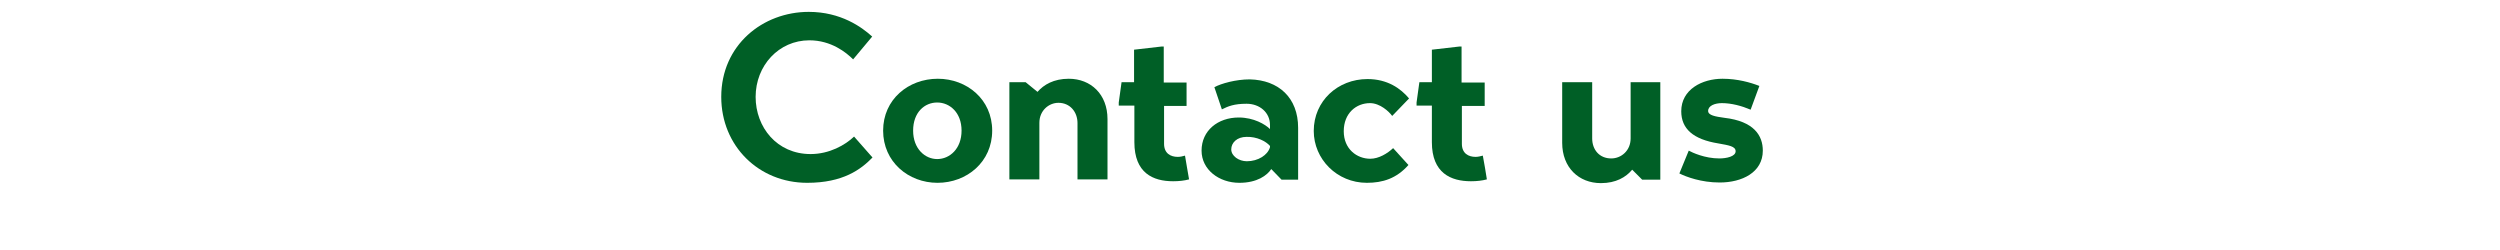
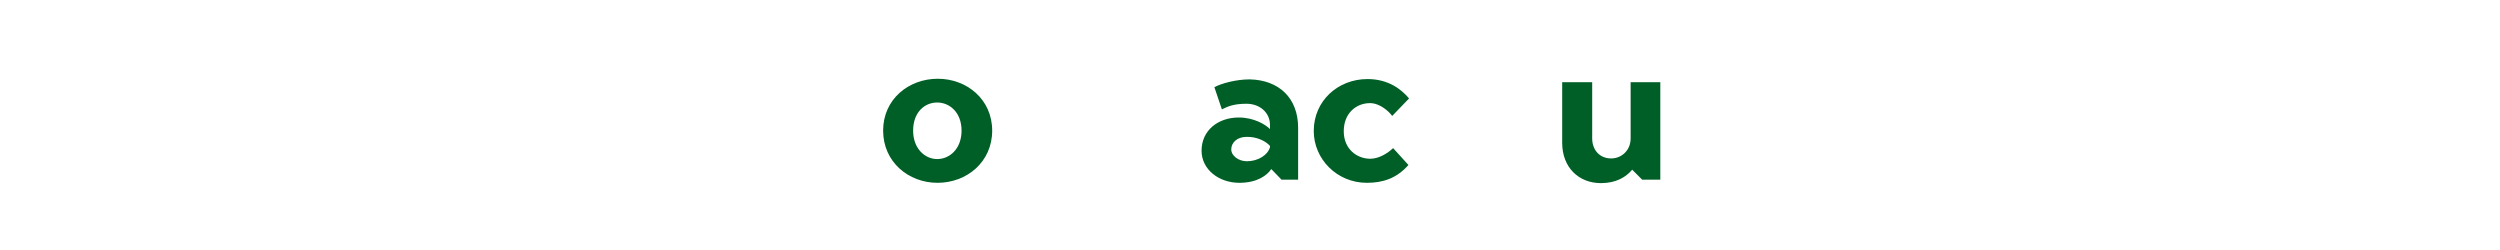
<svg xmlns="http://www.w3.org/2000/svg" version="1.1" id="レイヤー_1" x="0px" y="0px" viewBox="0 0 800 80" style="enable-background:new 0 0 800 80;" xml:space="preserve">
  <style type="text/css">
	.st0{enable-background:new    ;}
	.st1{fill:#005F26;}
</style>
  <g class="st0">
-     <path class="st1" d="M279.2,50.4c-3.7,3.8-9.4,8.1-20.9,8.1c-15.5,0-27.5-11.8-27.5-27.5c0-16.6,13.3-27.2,28-27.2   c10.3,0,17,4.9,20.3,7.9l-6.1,7.3c-2.2-2.2-7-6.1-14-6.1c-9.8,0-17.2,8.1-17.2,18.1c0,9.7,6.8,18.3,17.6,18.3   c6,0,11.1-2.9,13.9-5.6L279.2,50.4z" />
-     <path class="st1" d="M282.6,41.8c0-10,8.1-16.6,17.5-16.6c9.3,0,17.4,6.6,17.4,16.6s-8.1,16.7-17.5,16.7   C290.7,58.5,282.6,51.8,282.6,41.8z M307.7,41.8c0-5.8-3.8-9-7.8-9c-4,0-7.7,3.1-7.7,9c0,5.8,3.8,9.1,7.7,9.1   C303.9,50.9,307.7,47.6,307.7,41.8z" />
-     <path class="st1" d="M332,29.4c2-2.3,5.2-4.2,10-4.2c7.1,0,12.4,5,12.4,12.9v19.3h-9.6v-18c0-3.6-2.4-6.5-6.1-6.5   c-3.1,0-6.1,2.5-6.1,6.4v18.1H323V26.3h5.2L332,29.4z" />
-     <path class="st1" d="M372.5,33.8V46c0,3.1,2.1,4.2,4.4,4.2c0.8,0,1.6-0.2,2.3-0.4c0.4,2.6,0.9,5.1,1.3,7.6   c-1.5,0.4-3.2,0.6-5.1,0.6c-6.4,0-12.4-2.6-12.4-12.5V33.8h-5c0-0.1,0-0.1,0-0.1v-0.9l0.9-6.5h4V15.9l8.7-1h0.8v11.5h7.3v7.5H372.5   z" />
+     <path class="st1" d="M282.6,41.8c0-10,8.1-16.6,17.5-16.6c9.3,0,17.4,6.6,17.4,16.6s-8.1,16.7-17.5,16.7   C290.7,58.5,282.6,51.8,282.6,41.8M307.7,41.8c0-5.8-3.8-9-7.8-9c-4,0-7.7,3.1-7.7,9c0,5.8,3.8,9.1,7.7,9.1   C303.9,50.9,307.7,47.6,307.7,41.8z" />
    <path class="st1" d="M415.4,57.5h-5.3l-3.3-3.4c-1.3,2-4.5,4.4-10.2,4.4c-6.5,0-12.1-4.2-12.1-10.3c0-6.4,5.2-10.6,11.9-10.6   c4.8,0,8.5,2.2,10,3.7v-1.3c0-4-3.3-6.8-7.5-6.8c-4,0-5.9,0.8-7.9,1.8l-2.4-7.1c2.2-1.2,6.9-2.5,11.3-2.5   c9.3,0.2,15.5,5.9,15.5,15.5L415.4,57.5z M406.4,46.7c-1.3-1.5-4.2-3-7.5-2.9c-3.1,0-4.9,1.9-4.9,4s2.4,3.8,5,3.8   c3.6,0,6.7-2,7.4-4.5V46.7z" />
    <path class="st1" d="M445.8,47.4l4.9,5.4c-3.8,4.3-8.2,5.7-13.3,5.7c-9.6,0-17-7.6-17-16.6c0-9.6,7.7-16.6,17.2-16.6   c6.4,0,10.6,3,13.3,6.2l-5.4,5.6c-1-1.4-3.9-4.1-7.1-4.1c-4.4,0-8.4,3.2-8.4,9c0,5.7,4.2,8.8,8.5,8.8   C441.2,50.8,444,49.1,445.8,47.4z" />
-     <path class="st1" d="M467.8,33.8V46c0,3.1,2.1,4.2,4.4,4.2c0.7,0,1.6-0.2,2.3-0.4c0.5,2.6,0.9,5.1,1.3,7.6   c-1.5,0.4-3.2,0.6-5.1,0.6c-6.4,0-12.5-2.6-12.5-12.5V33.8h-4.9c0-0.1,0-0.1,0-0.1v-0.9l0.9-6.5h4V15.9l8.7-1h0.8v11.5h7.4v7.5   H467.8z" />
    <path class="st1" d="M522.3,54.3c-2,2.4-5.2,4.3-10,4.3c-7.1,0-12.4-5-12.4-12.9V26.3h9.6v18c0,3.6,2.3,6.4,6.1,6.4   c3.2,0,6.2-2.5,6.2-6.4V26.3h9.5v31.2h-5.8L522.3,54.3z" />
-     <path class="st1" d="M560.2,35.1c-2.8-1.2-6.1-2.1-9.2-2.1c-2.2,0-4.4,0.8-4.4,2.5c0,1.4,2.3,1.8,5.2,2.2   c9.5,1.1,12.3,5.7,12.3,10.5c0,7-6.7,10.2-13.8,10.2c-5.9,0-10.7-1.8-12.9-2.9l3-7.3c1.1,0.6,5.1,2.5,9.8,2.5   c2.2,0,5.2-0.6,5.2-2.3c0-1.6-2.2-1.9-5.5-2.5c-8.1-1.3-11.9-4.7-11.9-10.3c0-7,6.7-10.4,13.2-10.4c4.8,0,9,1.2,11.8,2.3   L560.2,35.1z" />
  </g>
</svg>